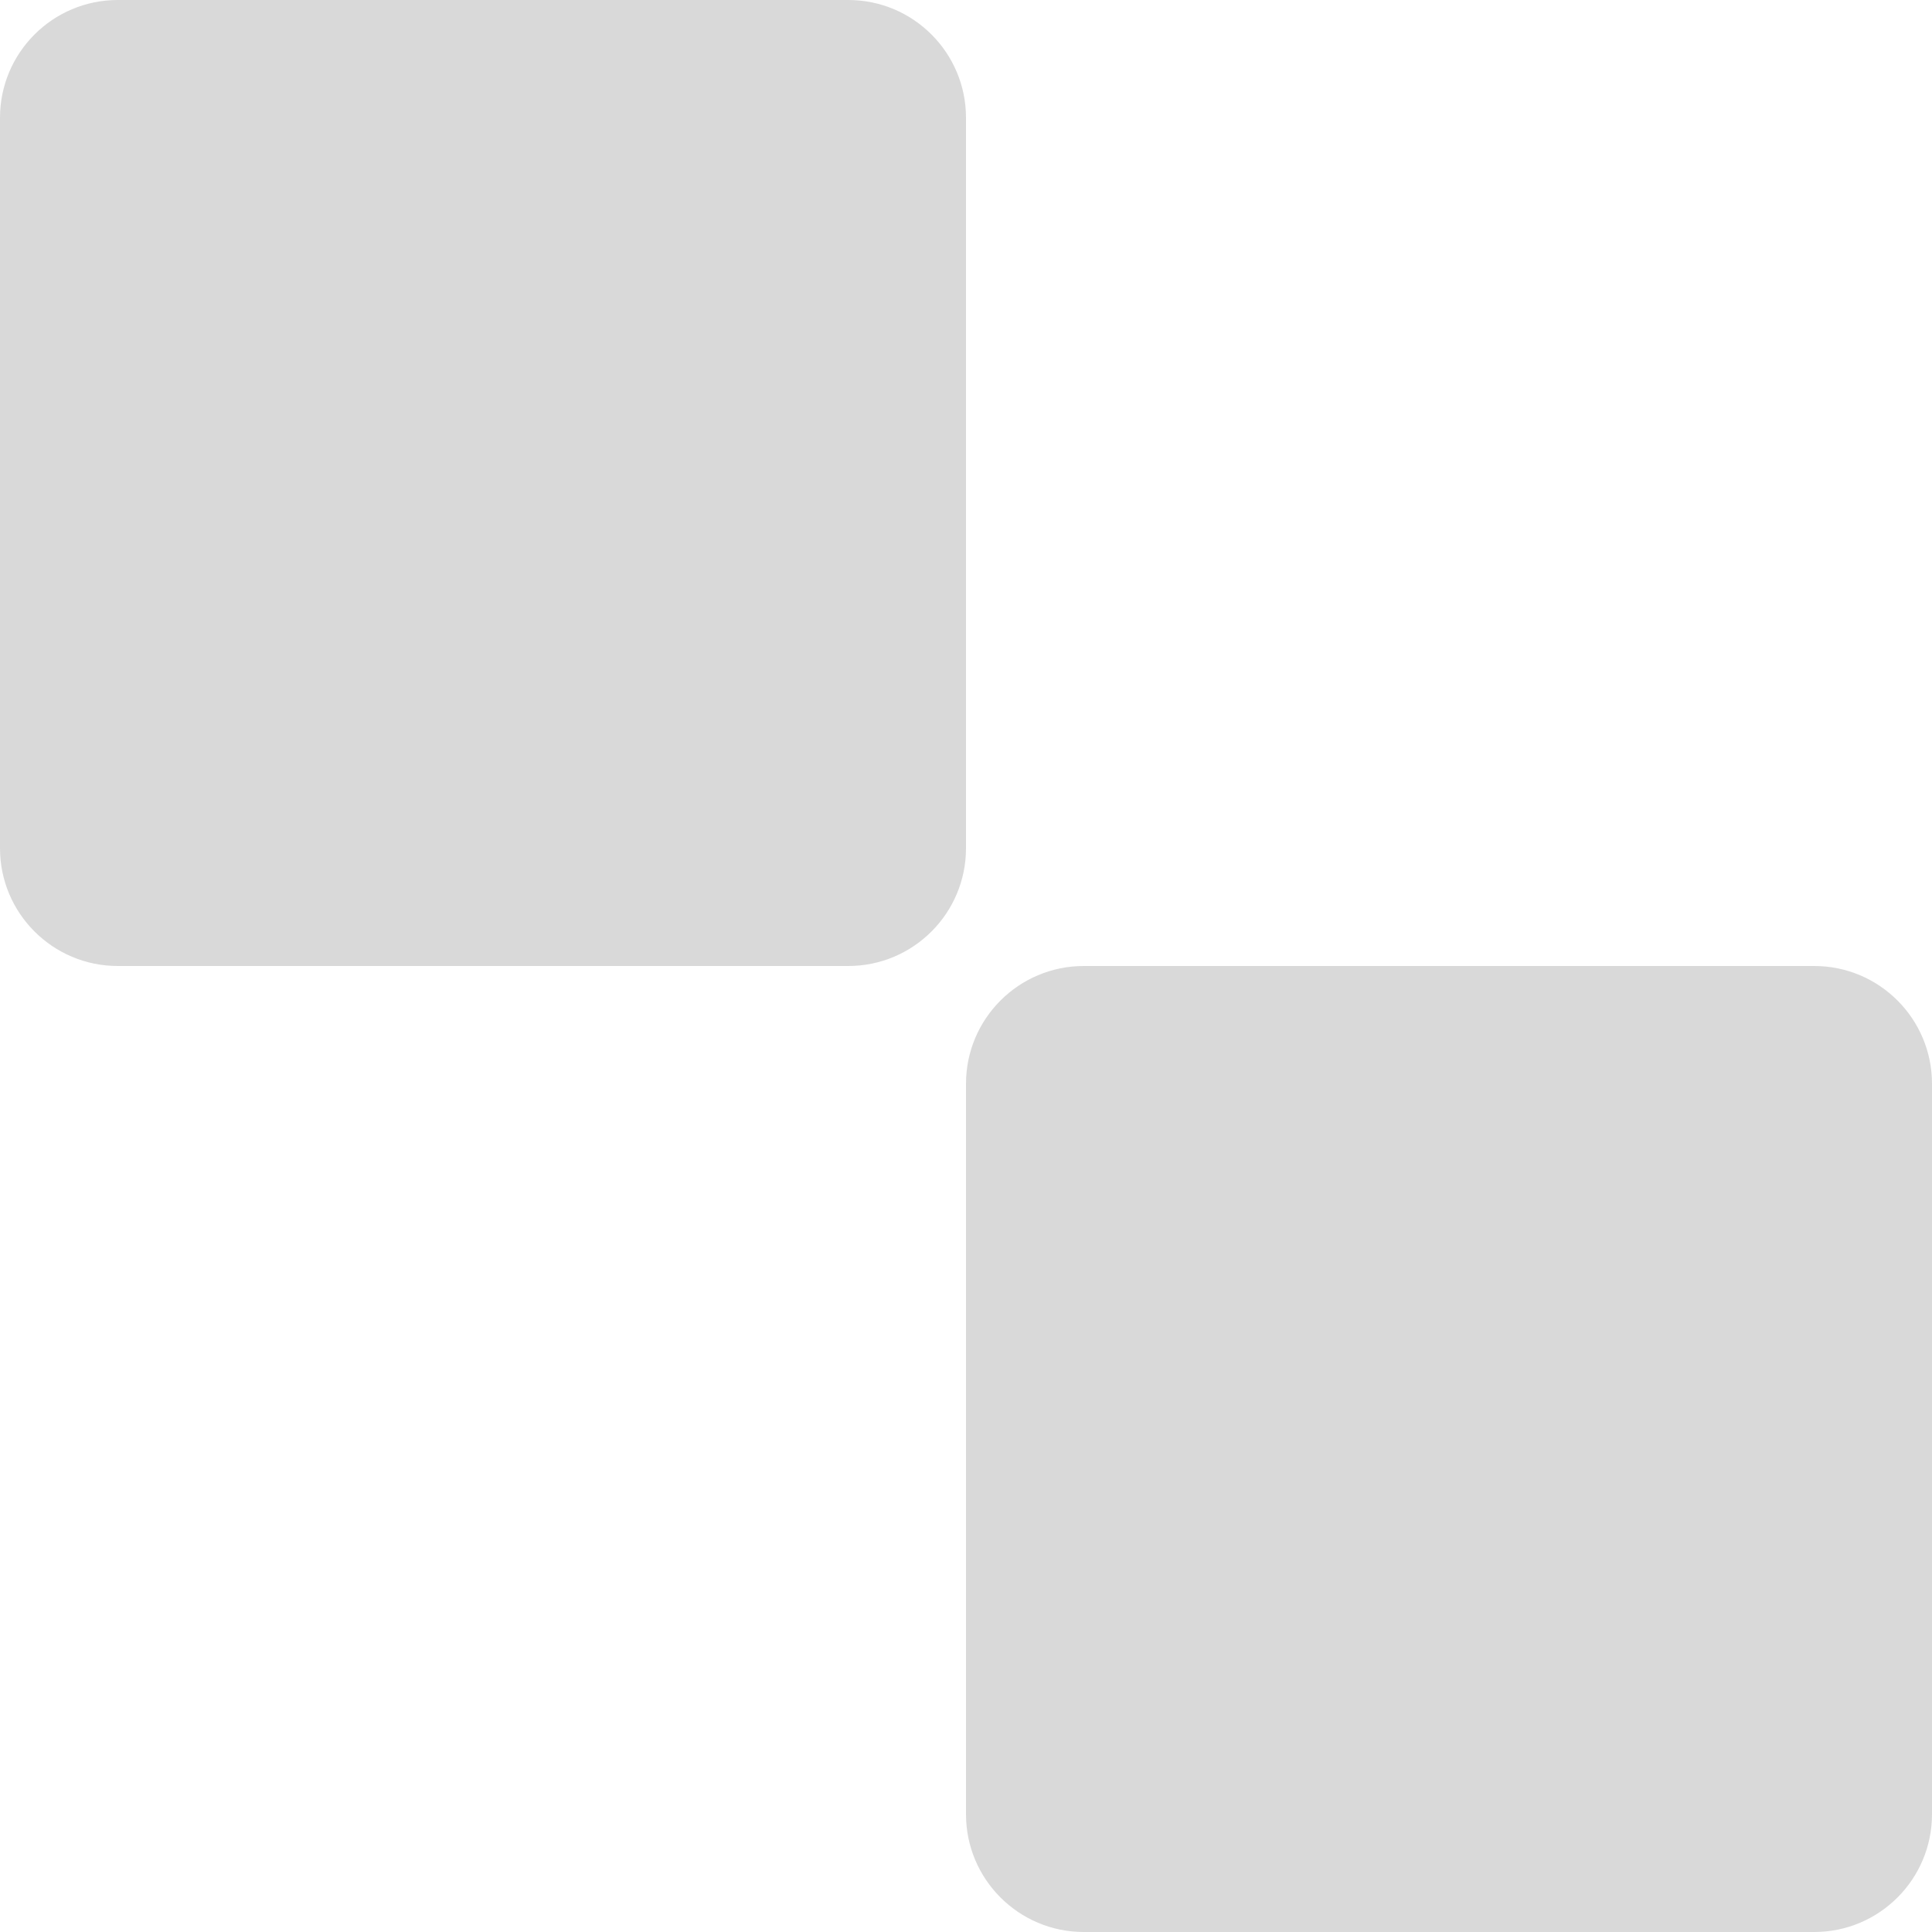
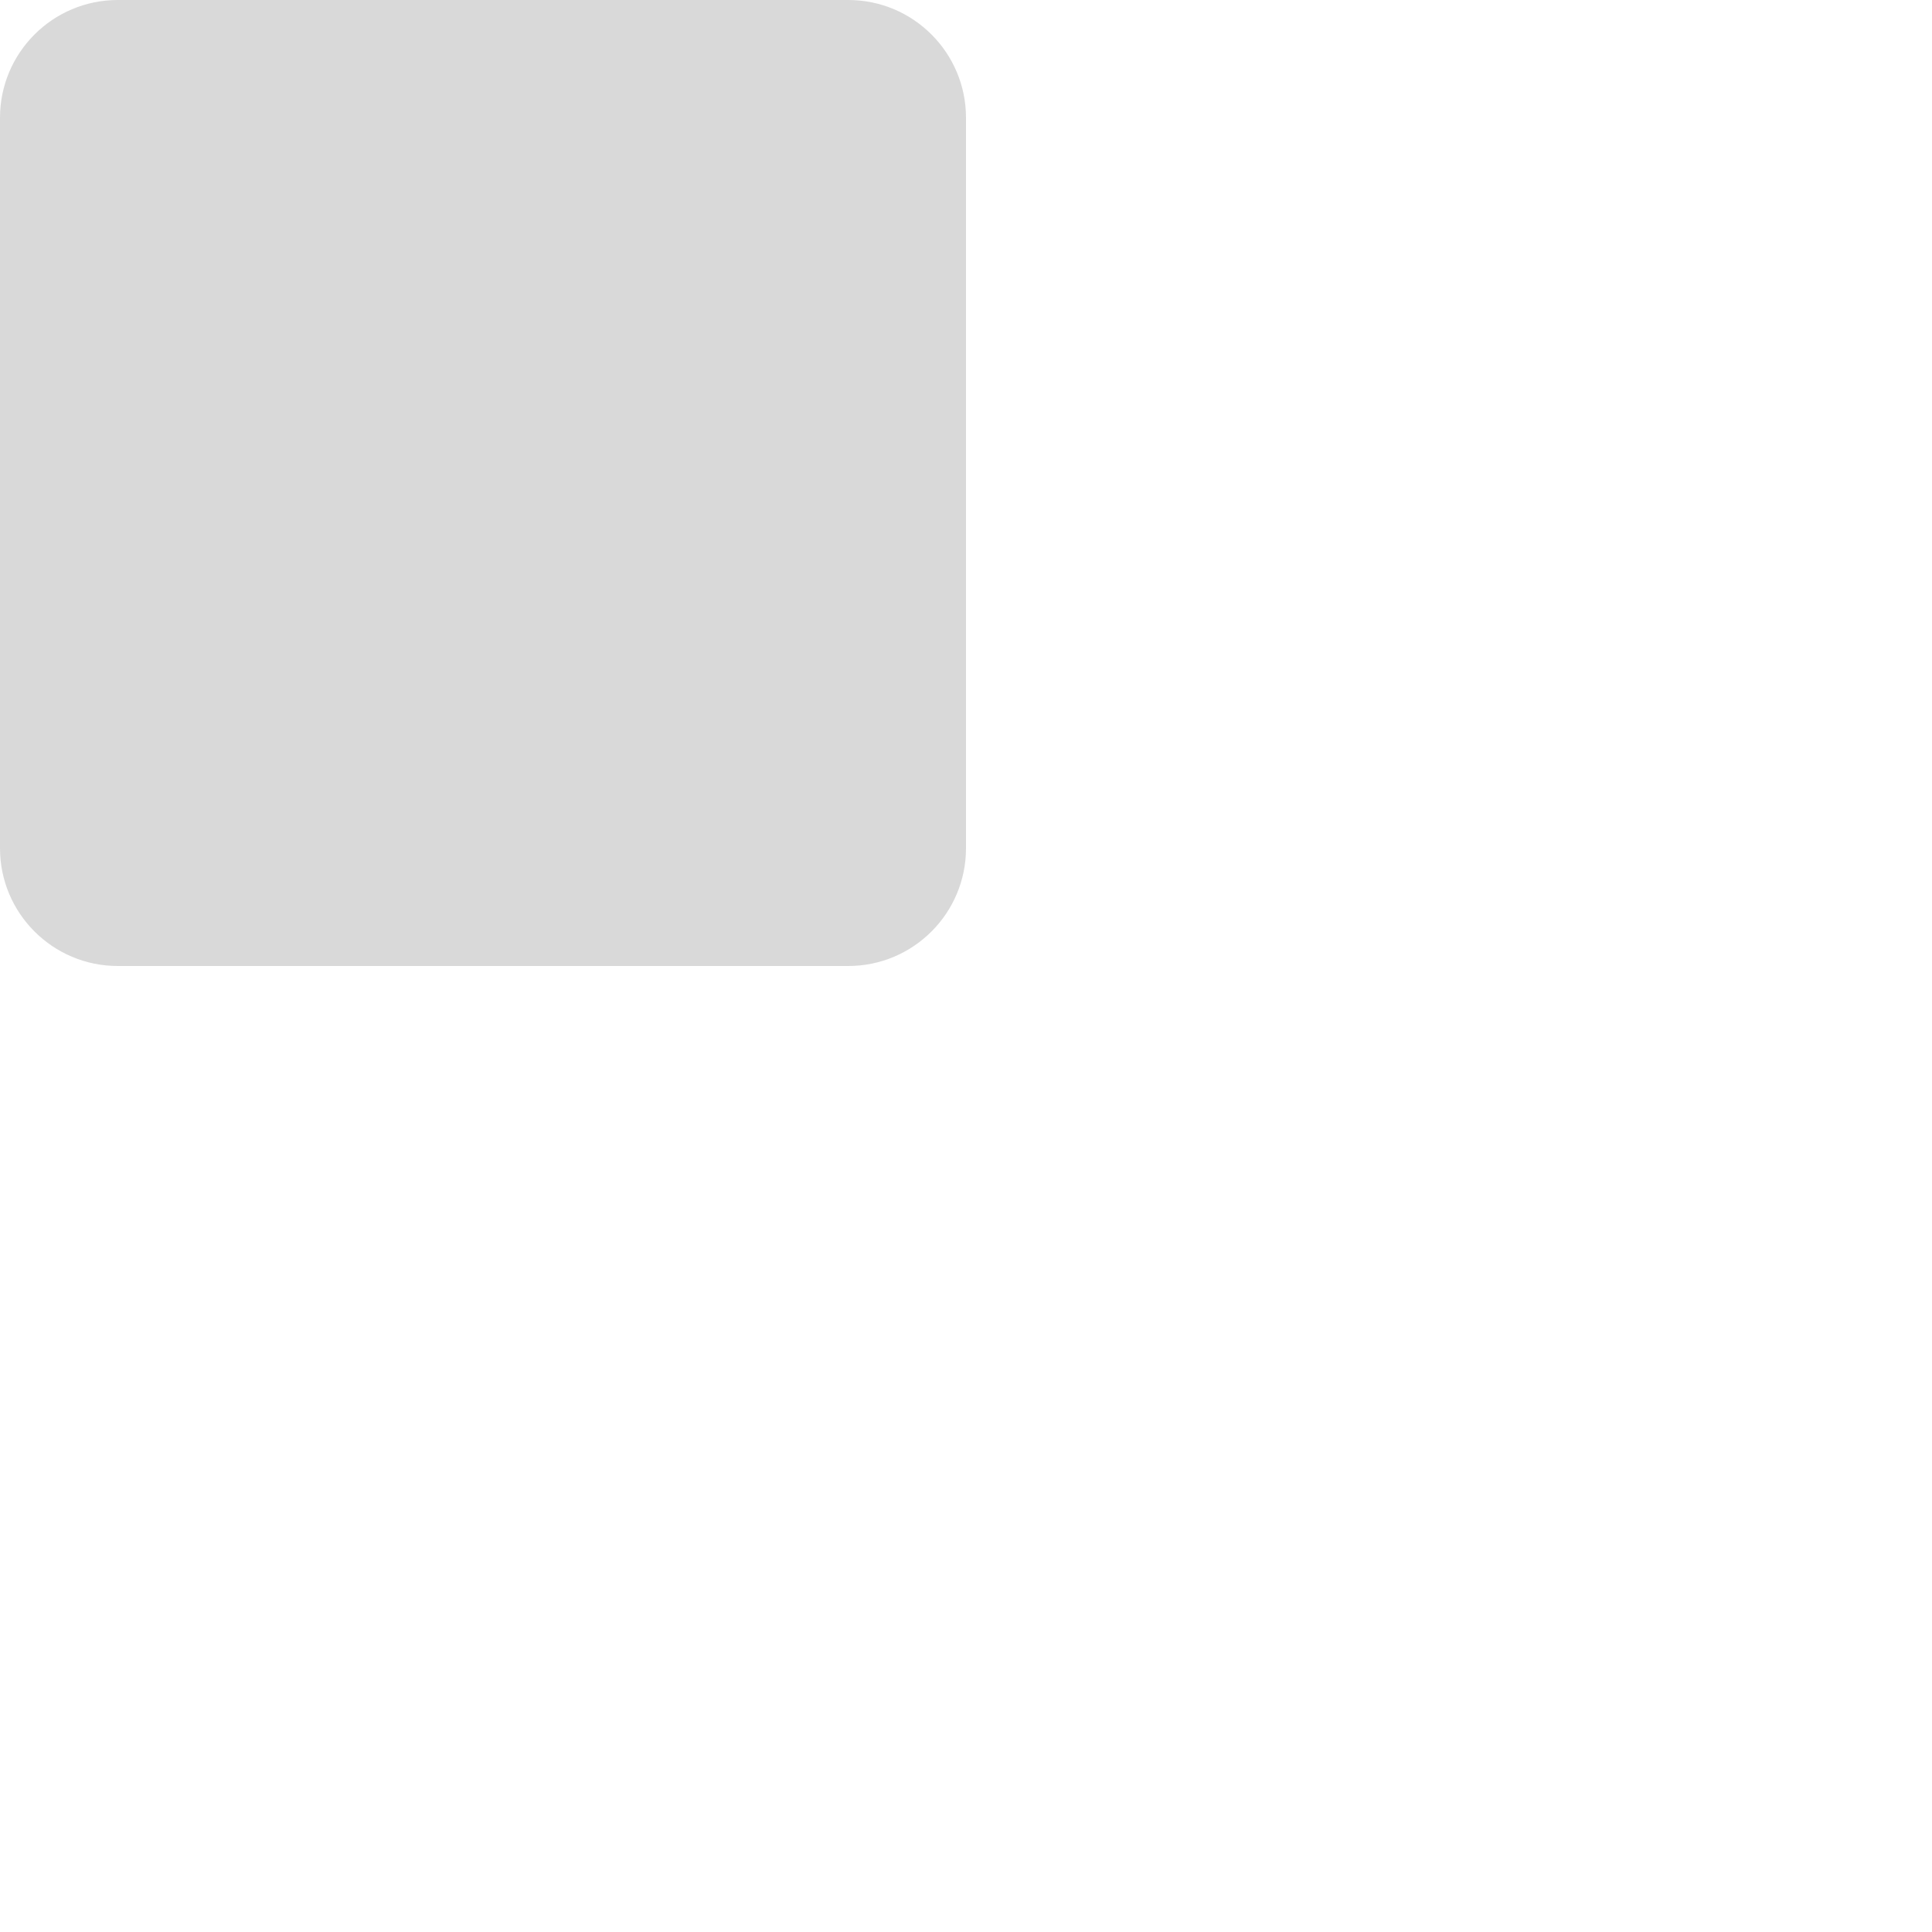
<svg xmlns="http://www.w3.org/2000/svg" width="164" height="164" viewBox="0 0 164 164" fill="none">
  <path d="M0 10C0 4.477 4.477 0 10 0H72C77.523 0 82 4.477 82 10V72C82 77.523 77.523 82 72 82H10C4.477 82 0 77.523 0 72V10Z" fill="#D9D9D9" />
-   <path d="M82 92C82 86.477 86.477 82 92 82H154C159.523 82 164 86.477 164 92V154C164 159.523 159.523 164 154 164H92C86.477 164 82 159.523 82 154V92Z" fill="#D9D9D9" />
</svg>